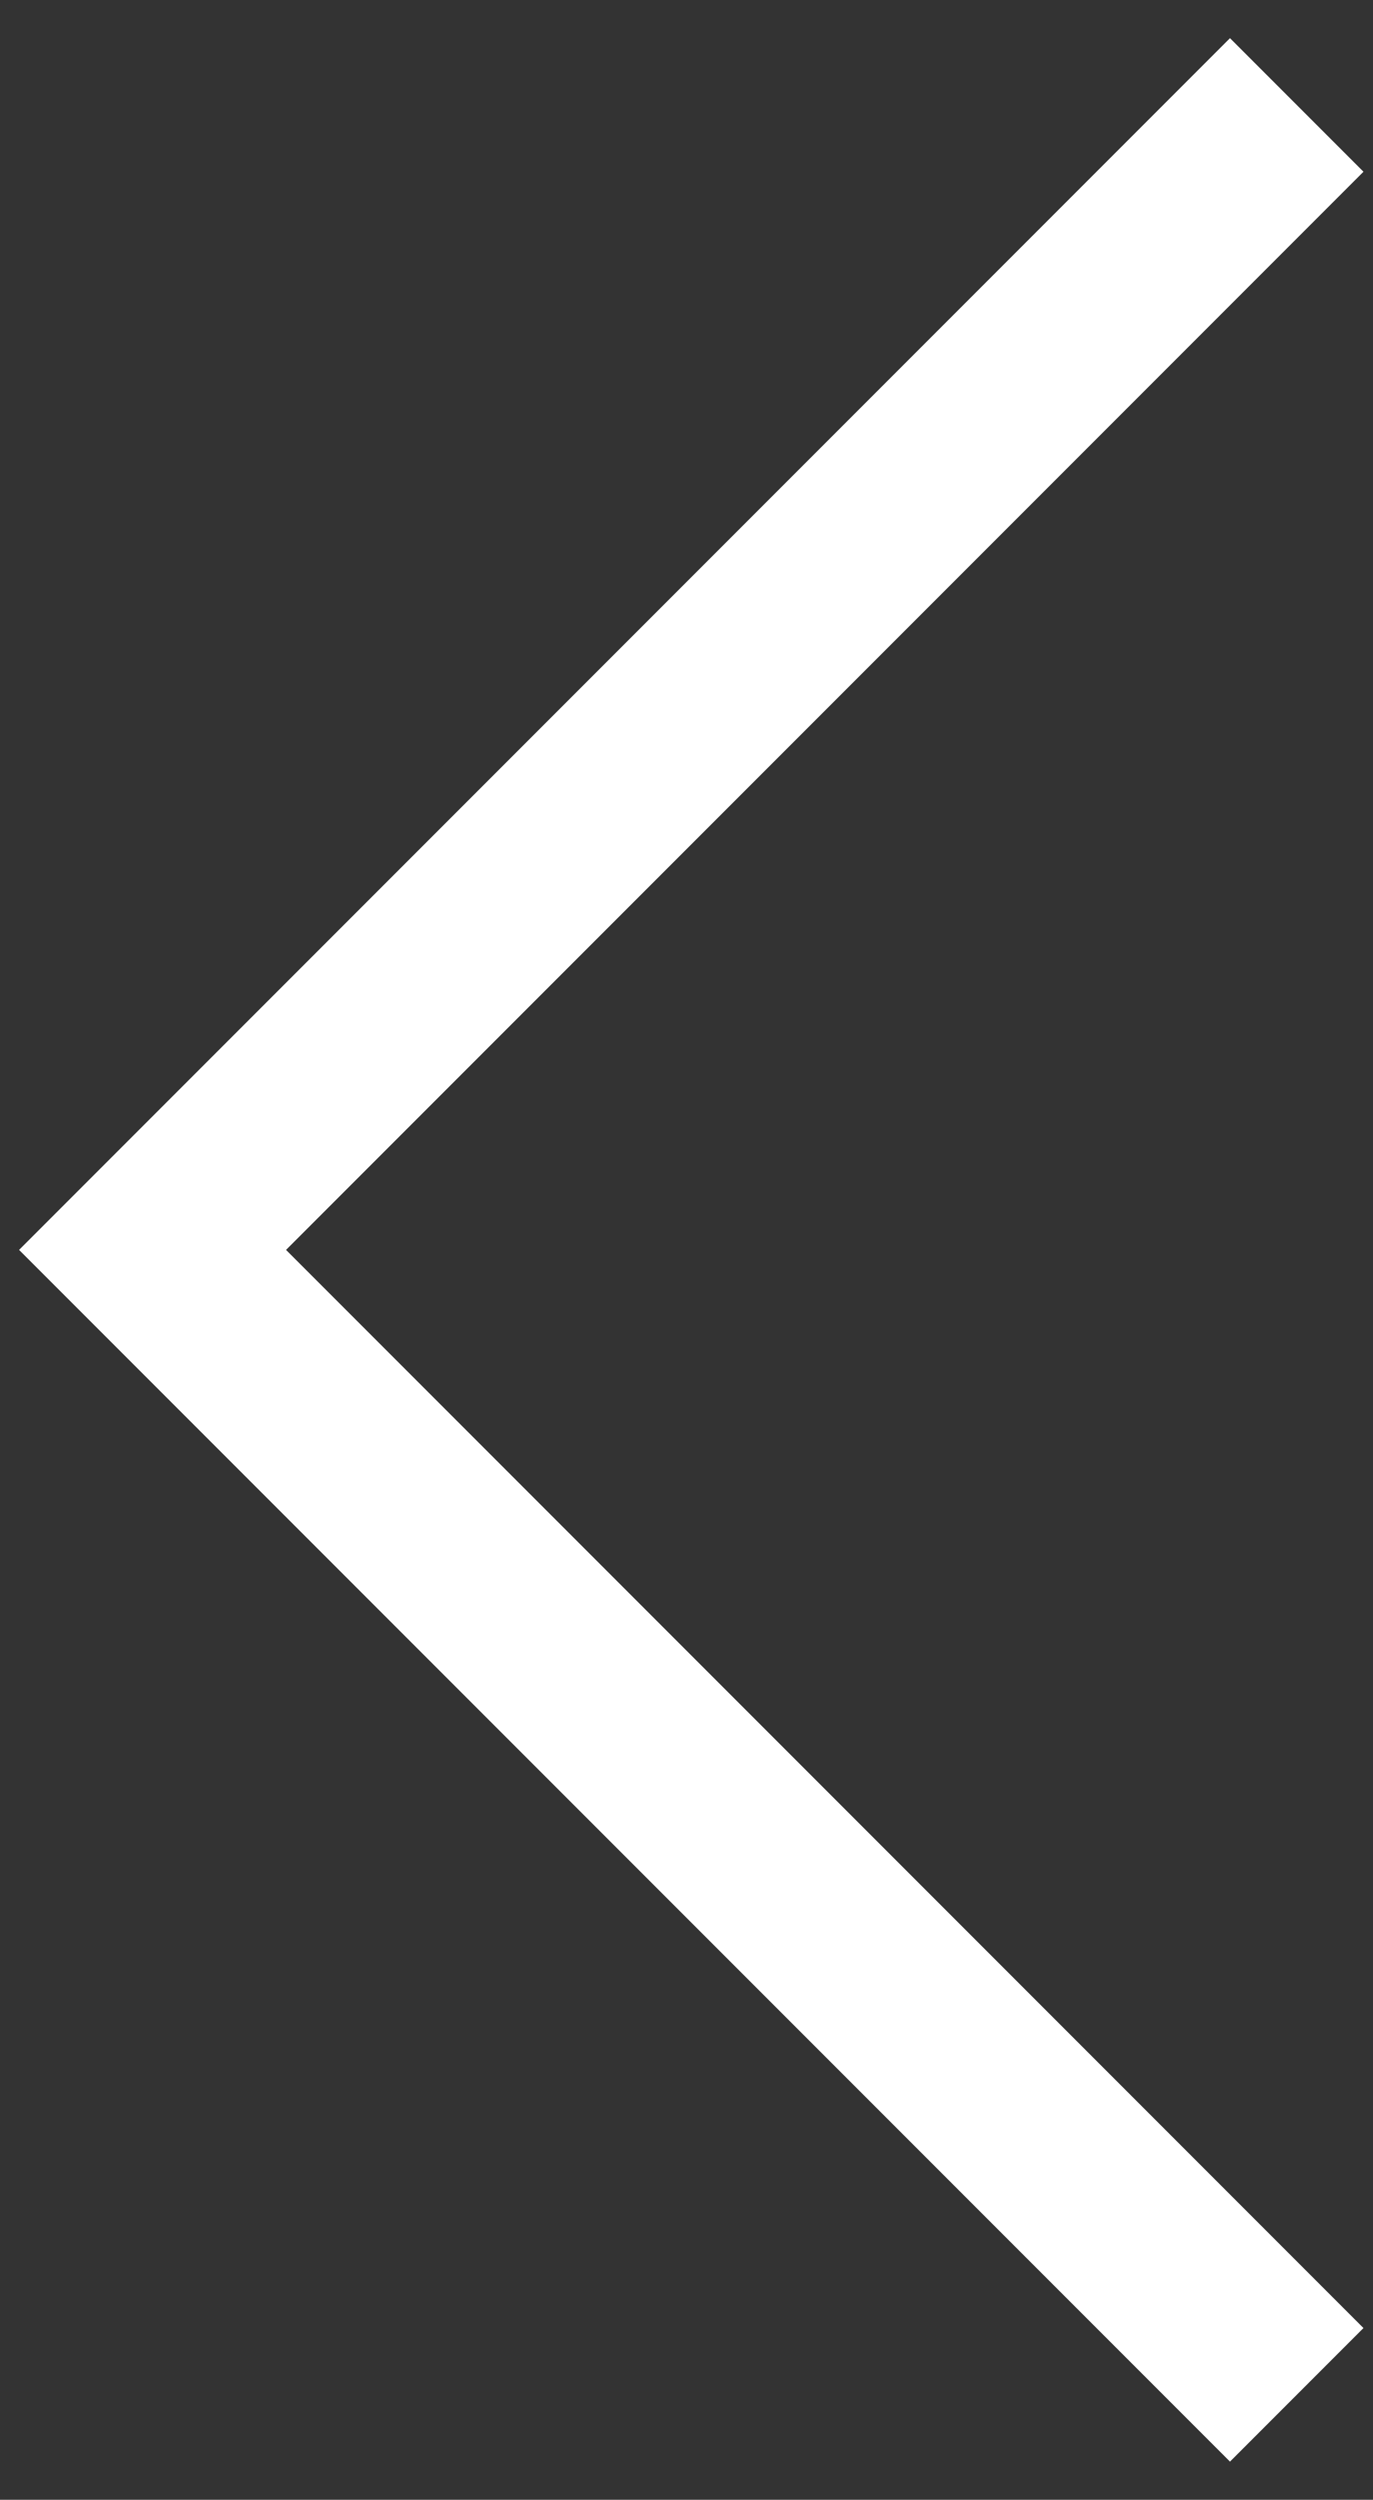
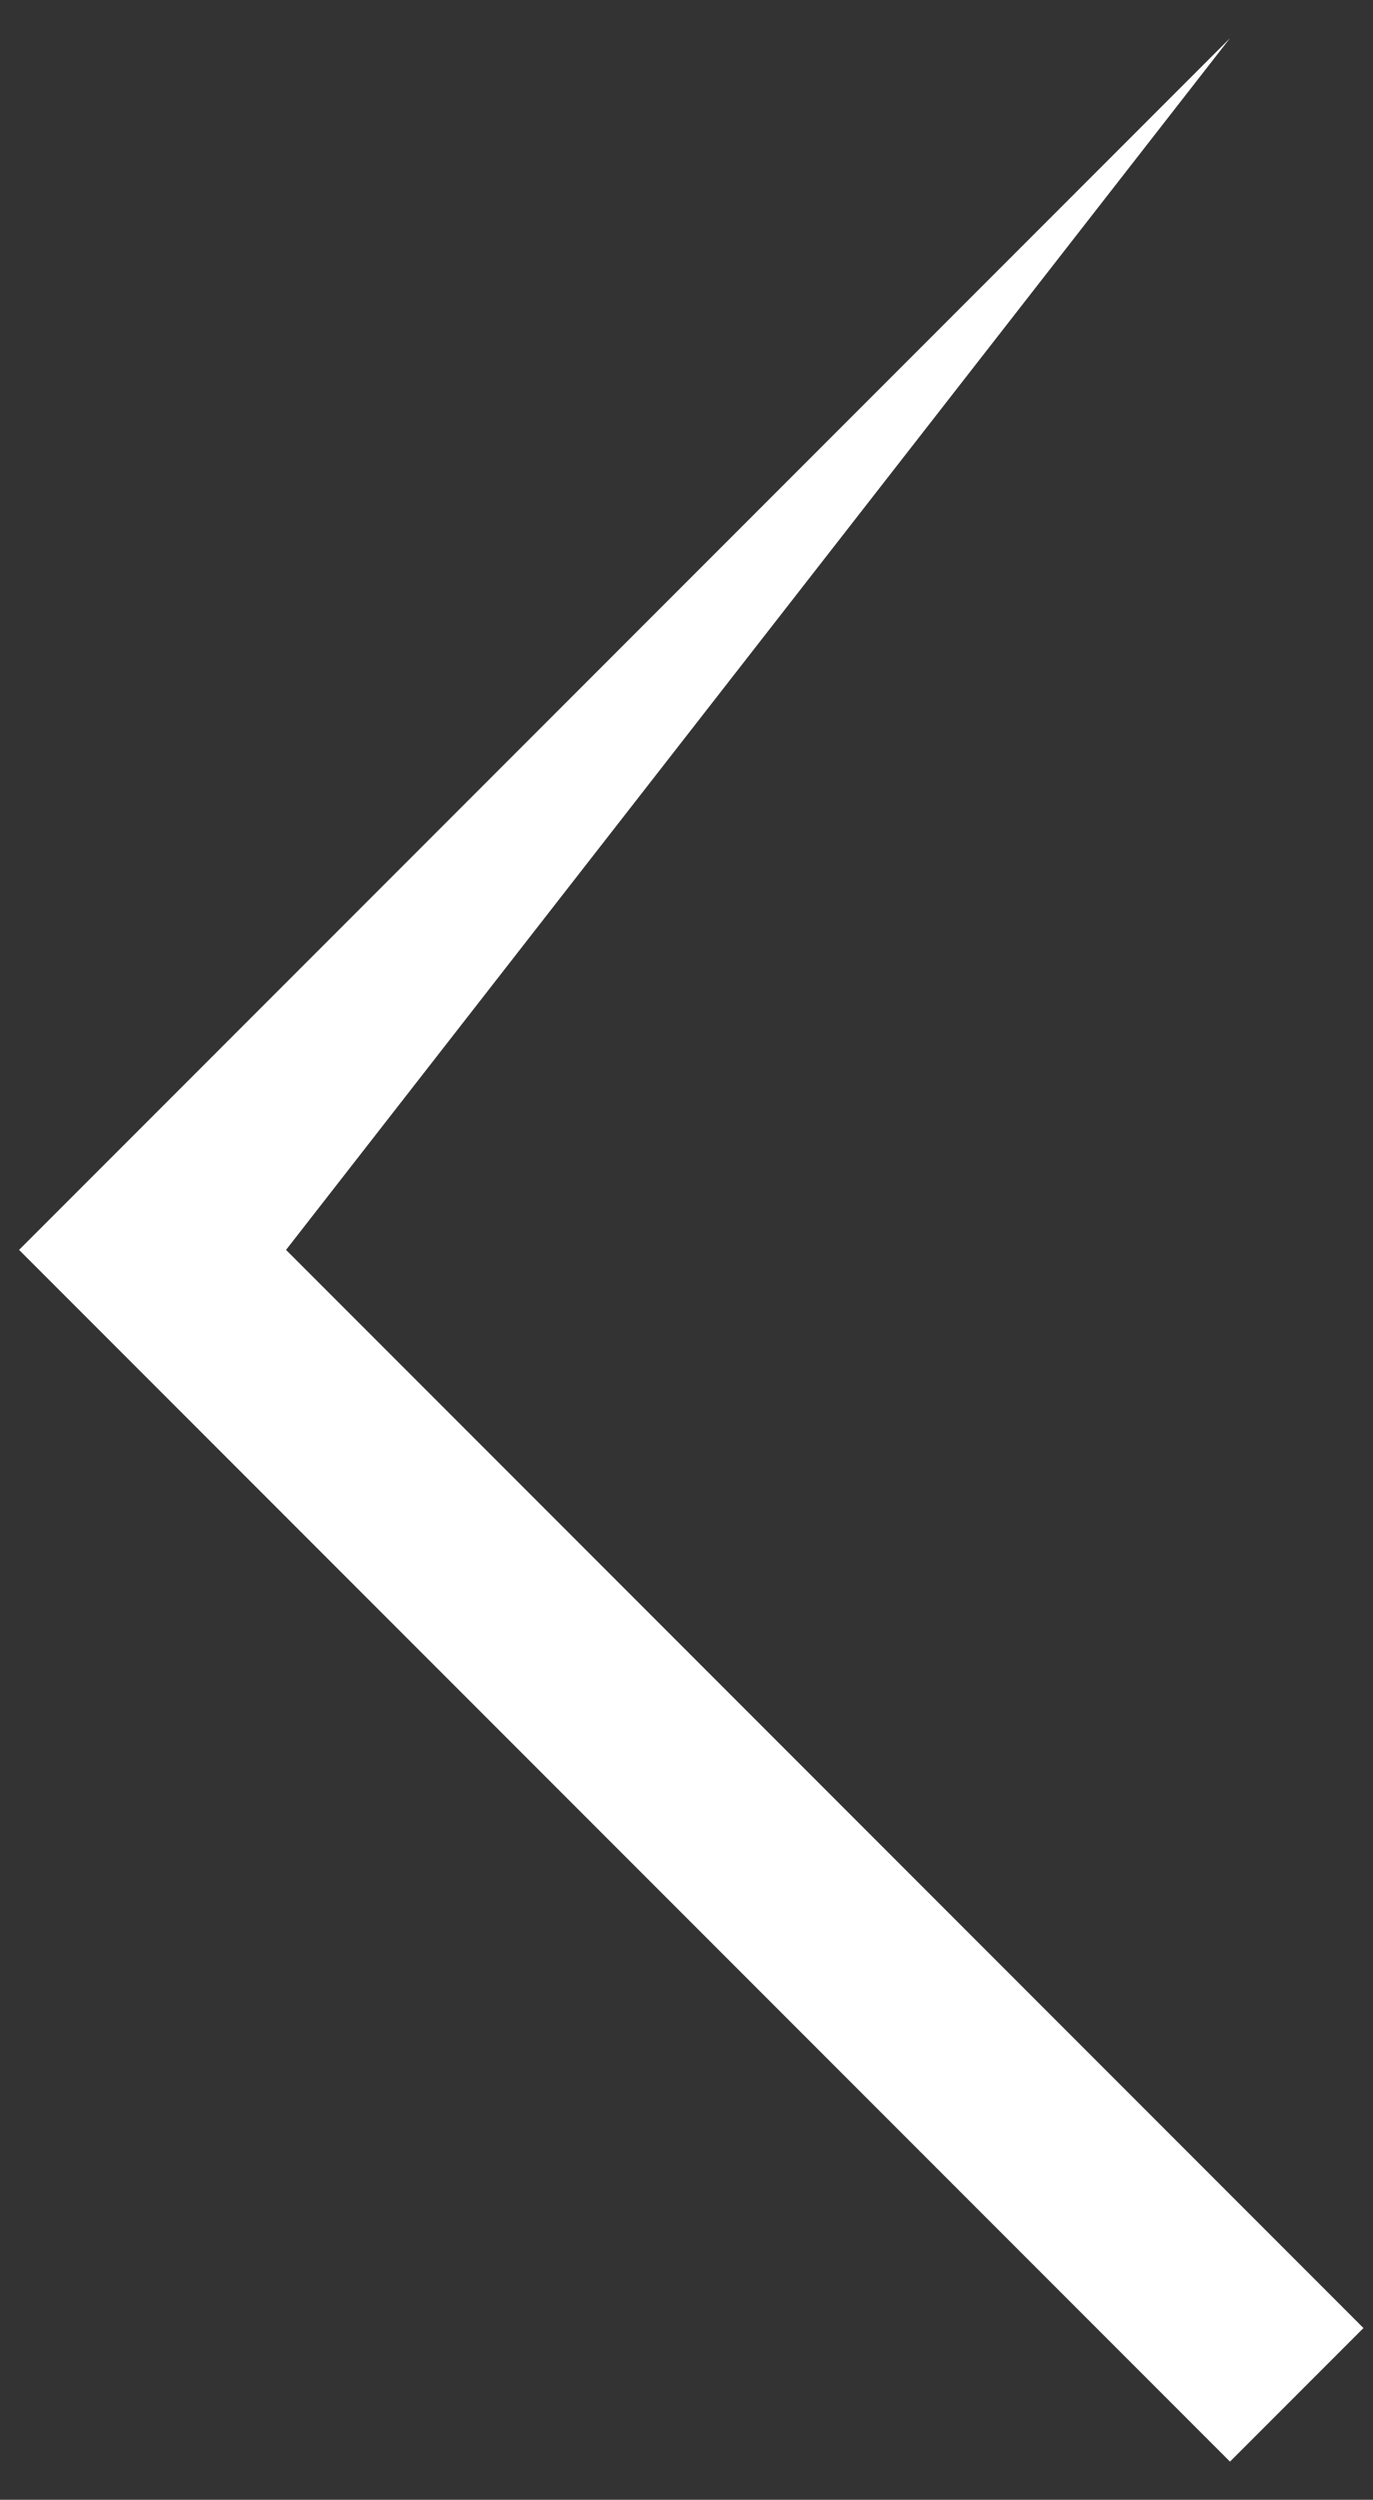
<svg xmlns="http://www.w3.org/2000/svg" viewBox="0 0 14.4 26.2">
  <rect x="0" y="0" width="14.4" height="26.2" fill="#333333" stroke="none" />
-   <path fill="#fff" d="M12.9 25.8L.2 13.1 12.9.4l1.4 1.4L3 13.1l11.3 11.3z" />
+   <path fill="#fff" d="M12.9 25.8L.2 13.1 12.9.4L3 13.1l11.3 11.3z" />
</svg>